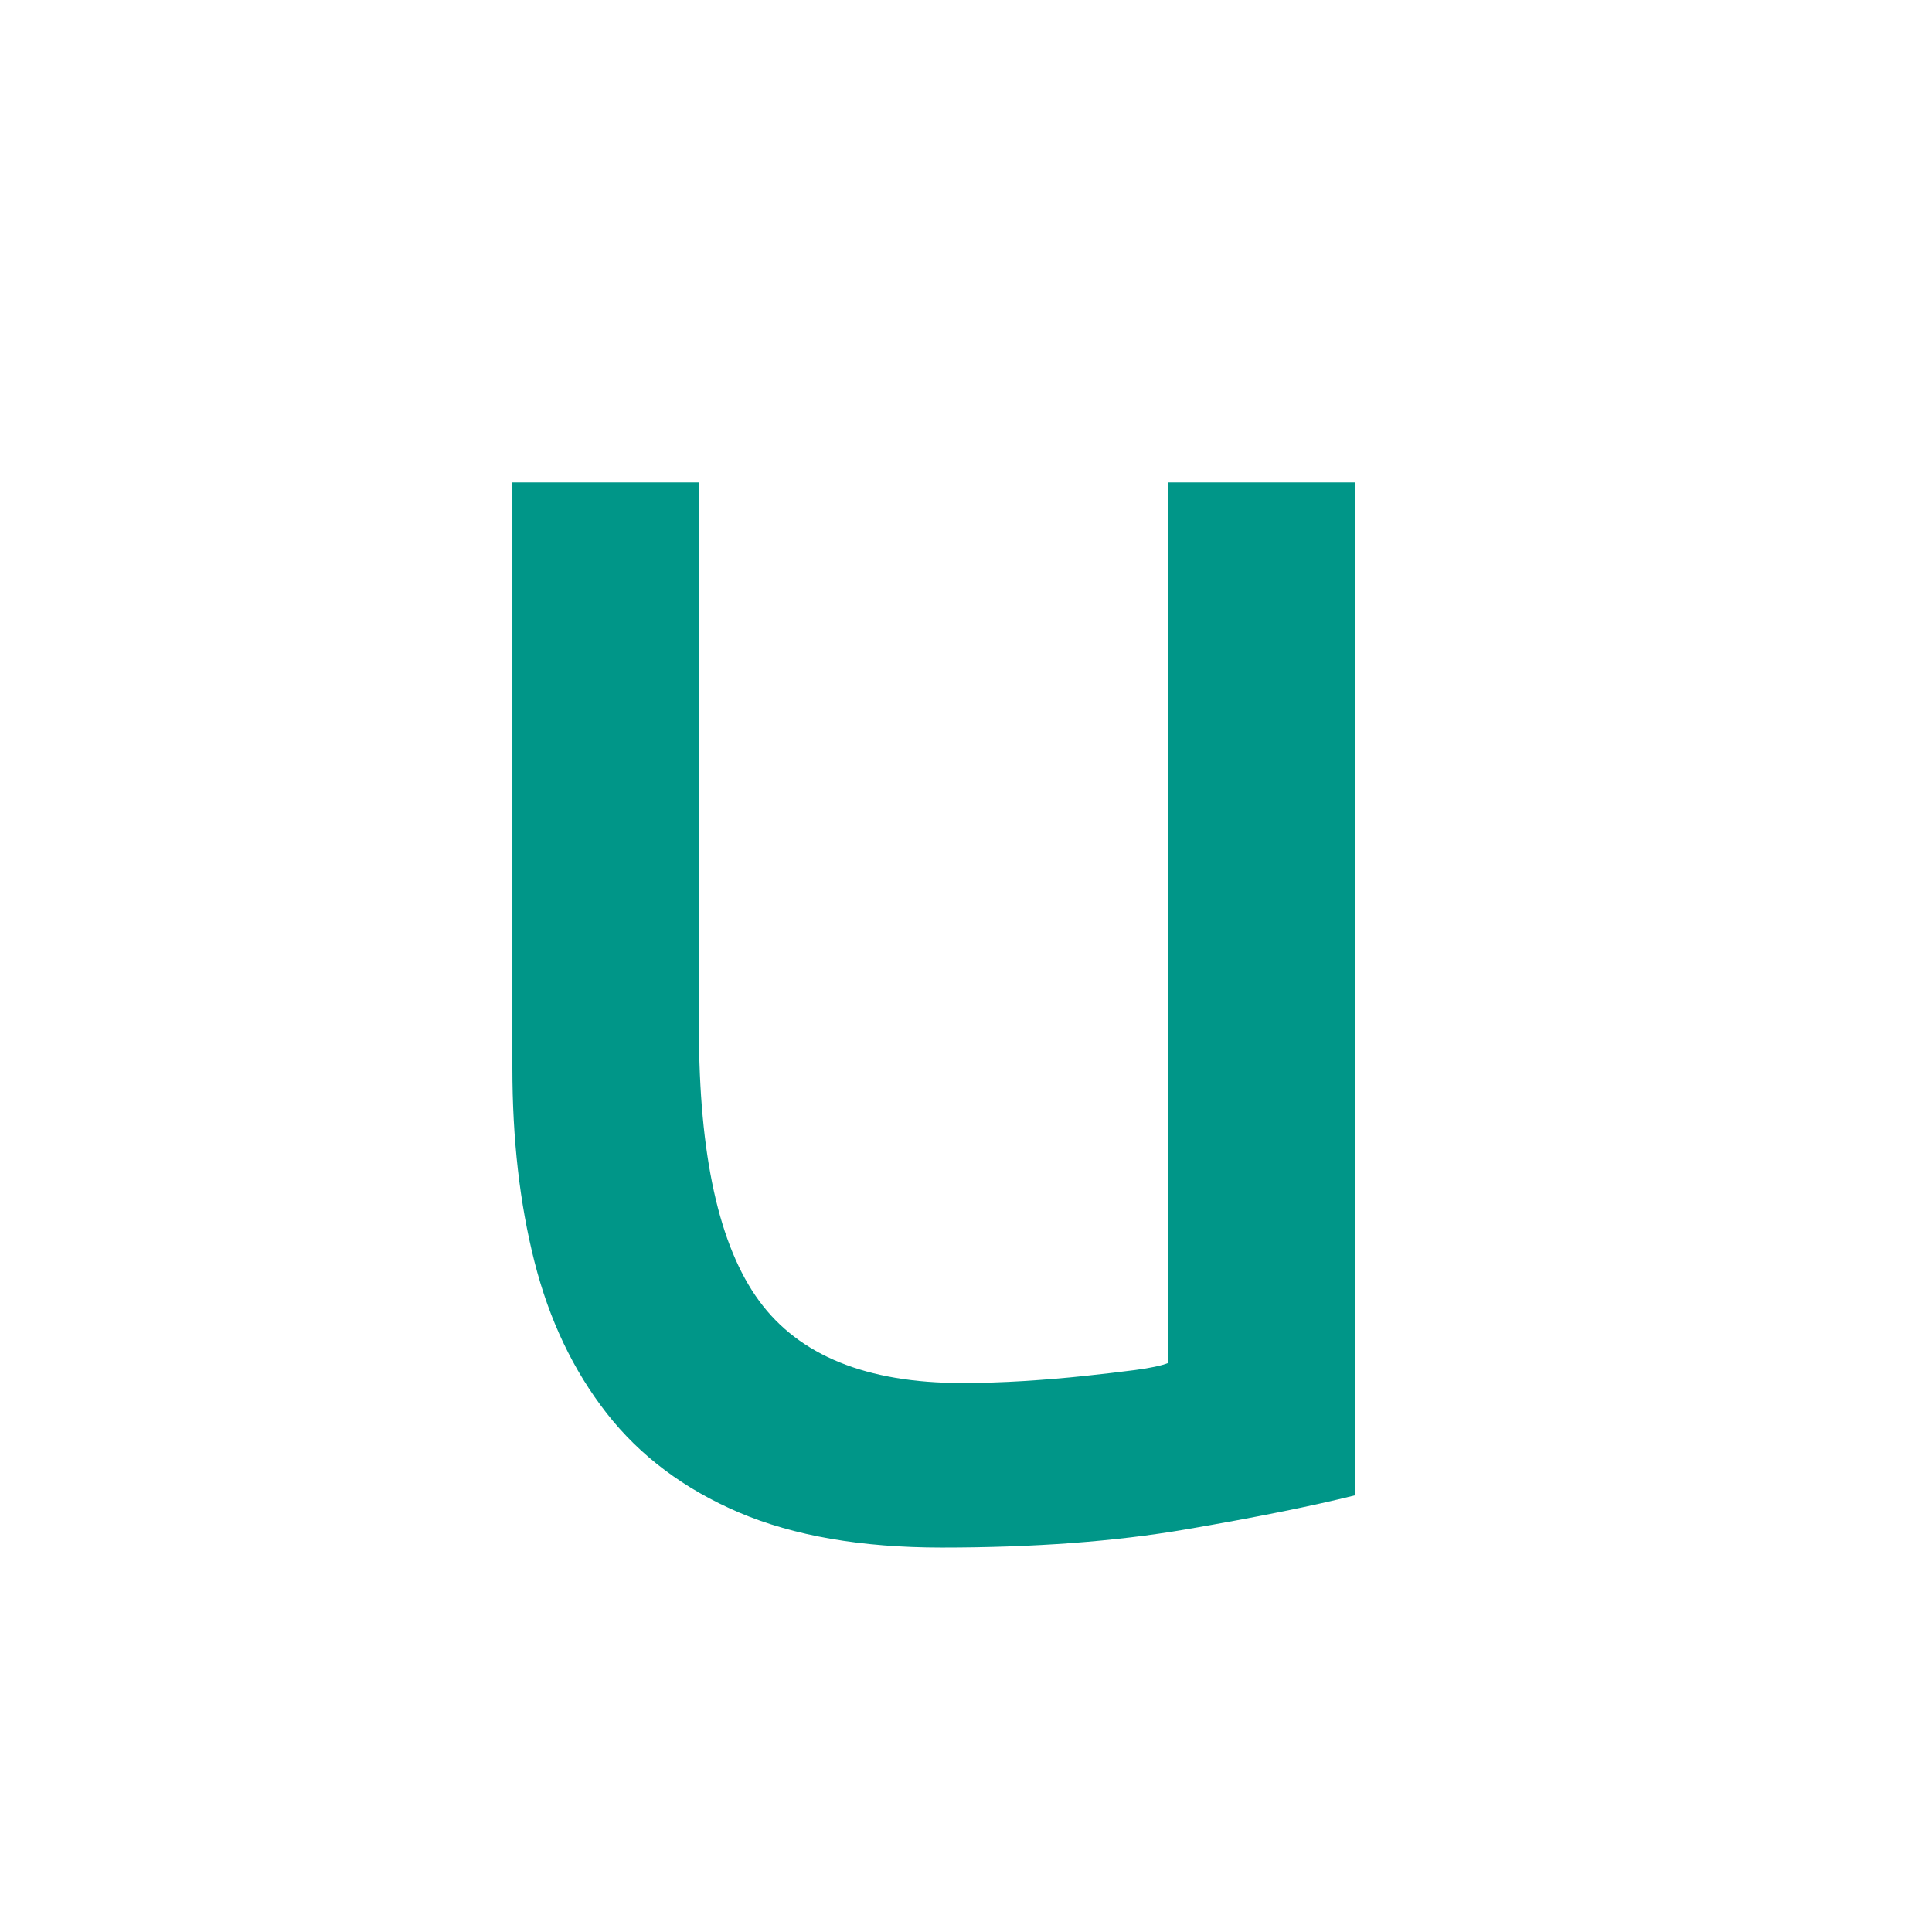
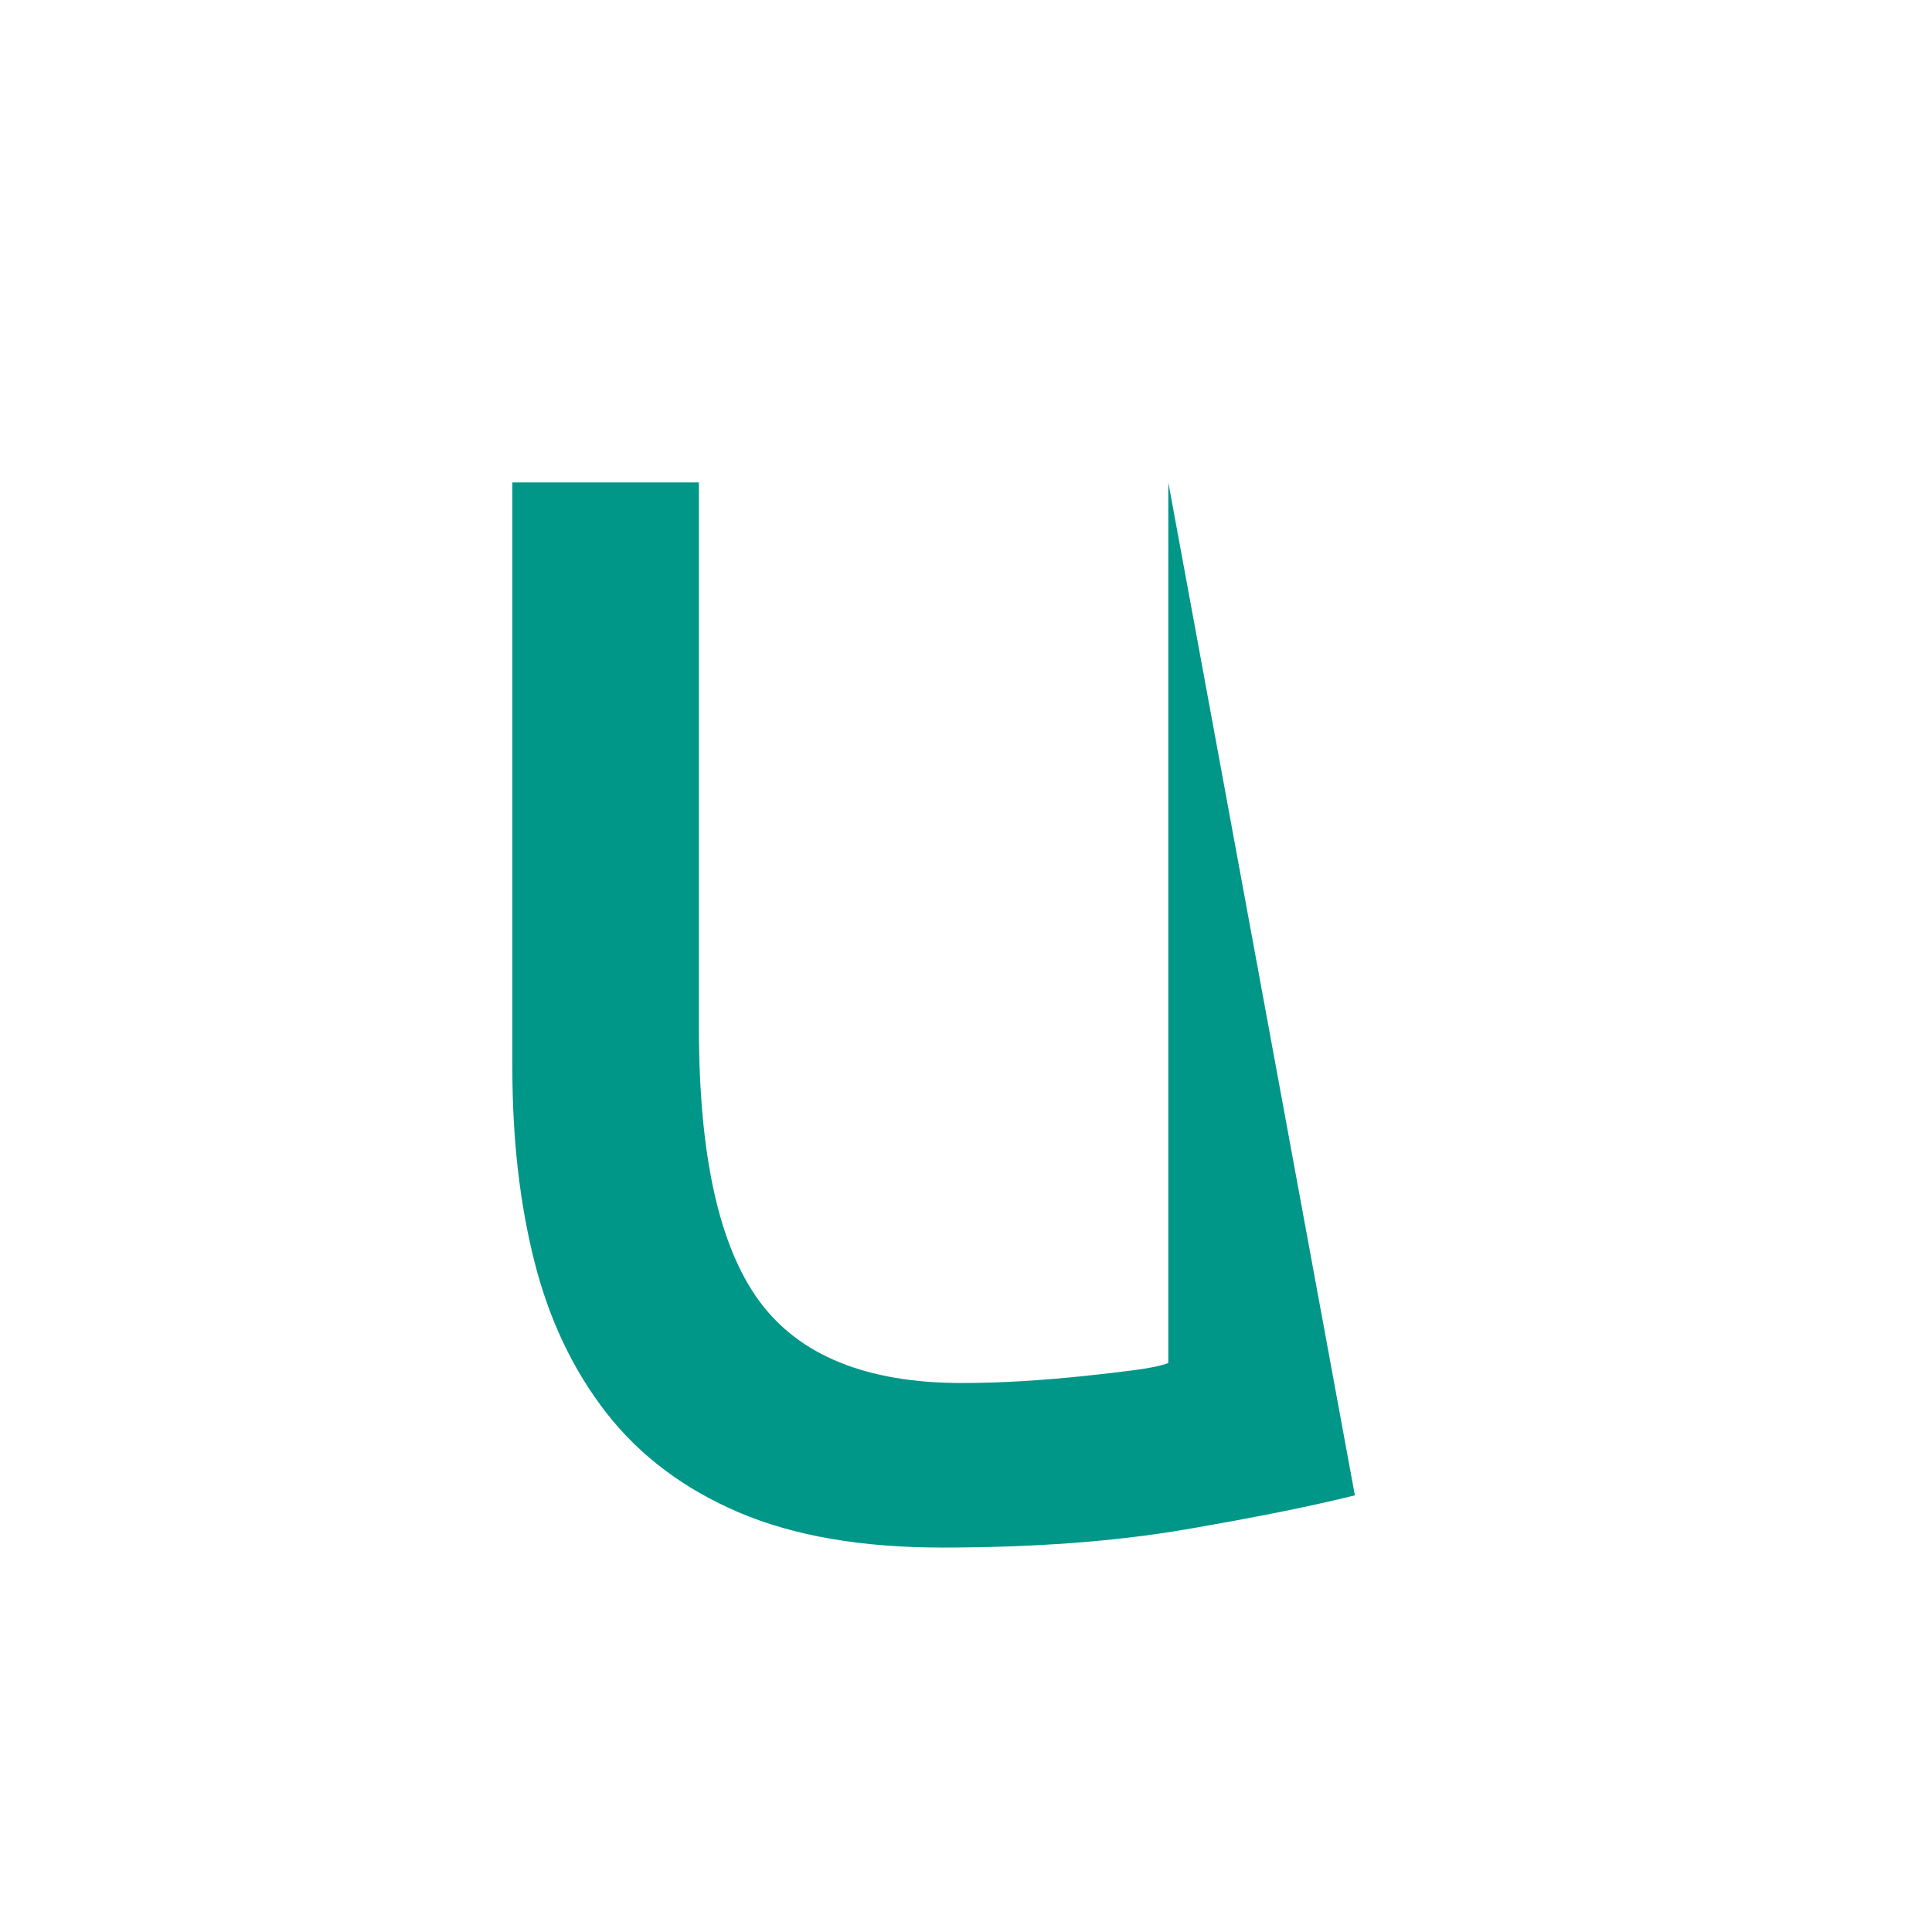
<svg xmlns="http://www.w3.org/2000/svg" width="384" viewBox="0 0 384 384" height="384" version="1.0">
  <g fill="#009688">
    <g>
      <g>
-         <path d="M 196.953 -5.984 C 188.441 -3.859 177.207 -1.598 163.25 0.797 C 149.301 3.191 133.16 4.391 114.828 4.391 C 98.879 4.391 85.453 2.066 74.547 -2.578 C 63.648 -7.234 54.879 -13.812 48.234 -22.312 C 41.598 -30.82 36.816 -40.859 33.891 -52.422 C 30.961 -63.984 29.5 -76.812 29.5 -90.906 L 29.5 -207.312 L 66.578 -207.312 L 66.578 -98.875 C 66.578 -73.625 70.562 -55.551 78.531 -44.656 C 86.508 -33.758 99.938 -28.312 118.812 -28.312 C 122.801 -28.312 126.922 -28.441 131.172 -28.703 C 135.422 -28.973 139.406 -29.305 143.125 -29.703 C 146.844 -30.098 150.227 -30.492 153.281 -30.891 C 156.344 -31.297 158.539 -31.766 159.875 -32.297 L 159.875 -207.312 L 196.953 -207.312 Z M 196.953 -5.984" transform="translate(72.338 303.196)" />
+         <path d="M 196.953 -5.984 C 188.441 -3.859 177.207 -1.598 163.25 0.797 C 149.301 3.191 133.16 4.391 114.828 4.391 C 98.879 4.391 85.453 2.066 74.547 -2.578 C 63.648 -7.234 54.879 -13.812 48.234 -22.312 C 41.598 -30.82 36.816 -40.859 33.891 -52.422 C 30.961 -63.984 29.5 -76.812 29.5 -90.906 L 29.5 -207.312 L 66.578 -207.312 L 66.578 -98.875 C 66.578 -73.625 70.562 -55.551 78.531 -44.656 C 86.508 -33.758 99.938 -28.312 118.812 -28.312 C 122.801 -28.312 126.922 -28.441 131.172 -28.703 C 135.422 -28.973 139.406 -29.305 143.125 -29.703 C 146.844 -30.098 150.227 -30.492 153.281 -30.891 C 156.344 -31.297 158.539 -31.766 159.875 -32.297 L 159.875 -207.312 Z M 196.953 -5.984" transform="translate(72.338 303.196)" />
      </g>
    </g>
  </g>
</svg>